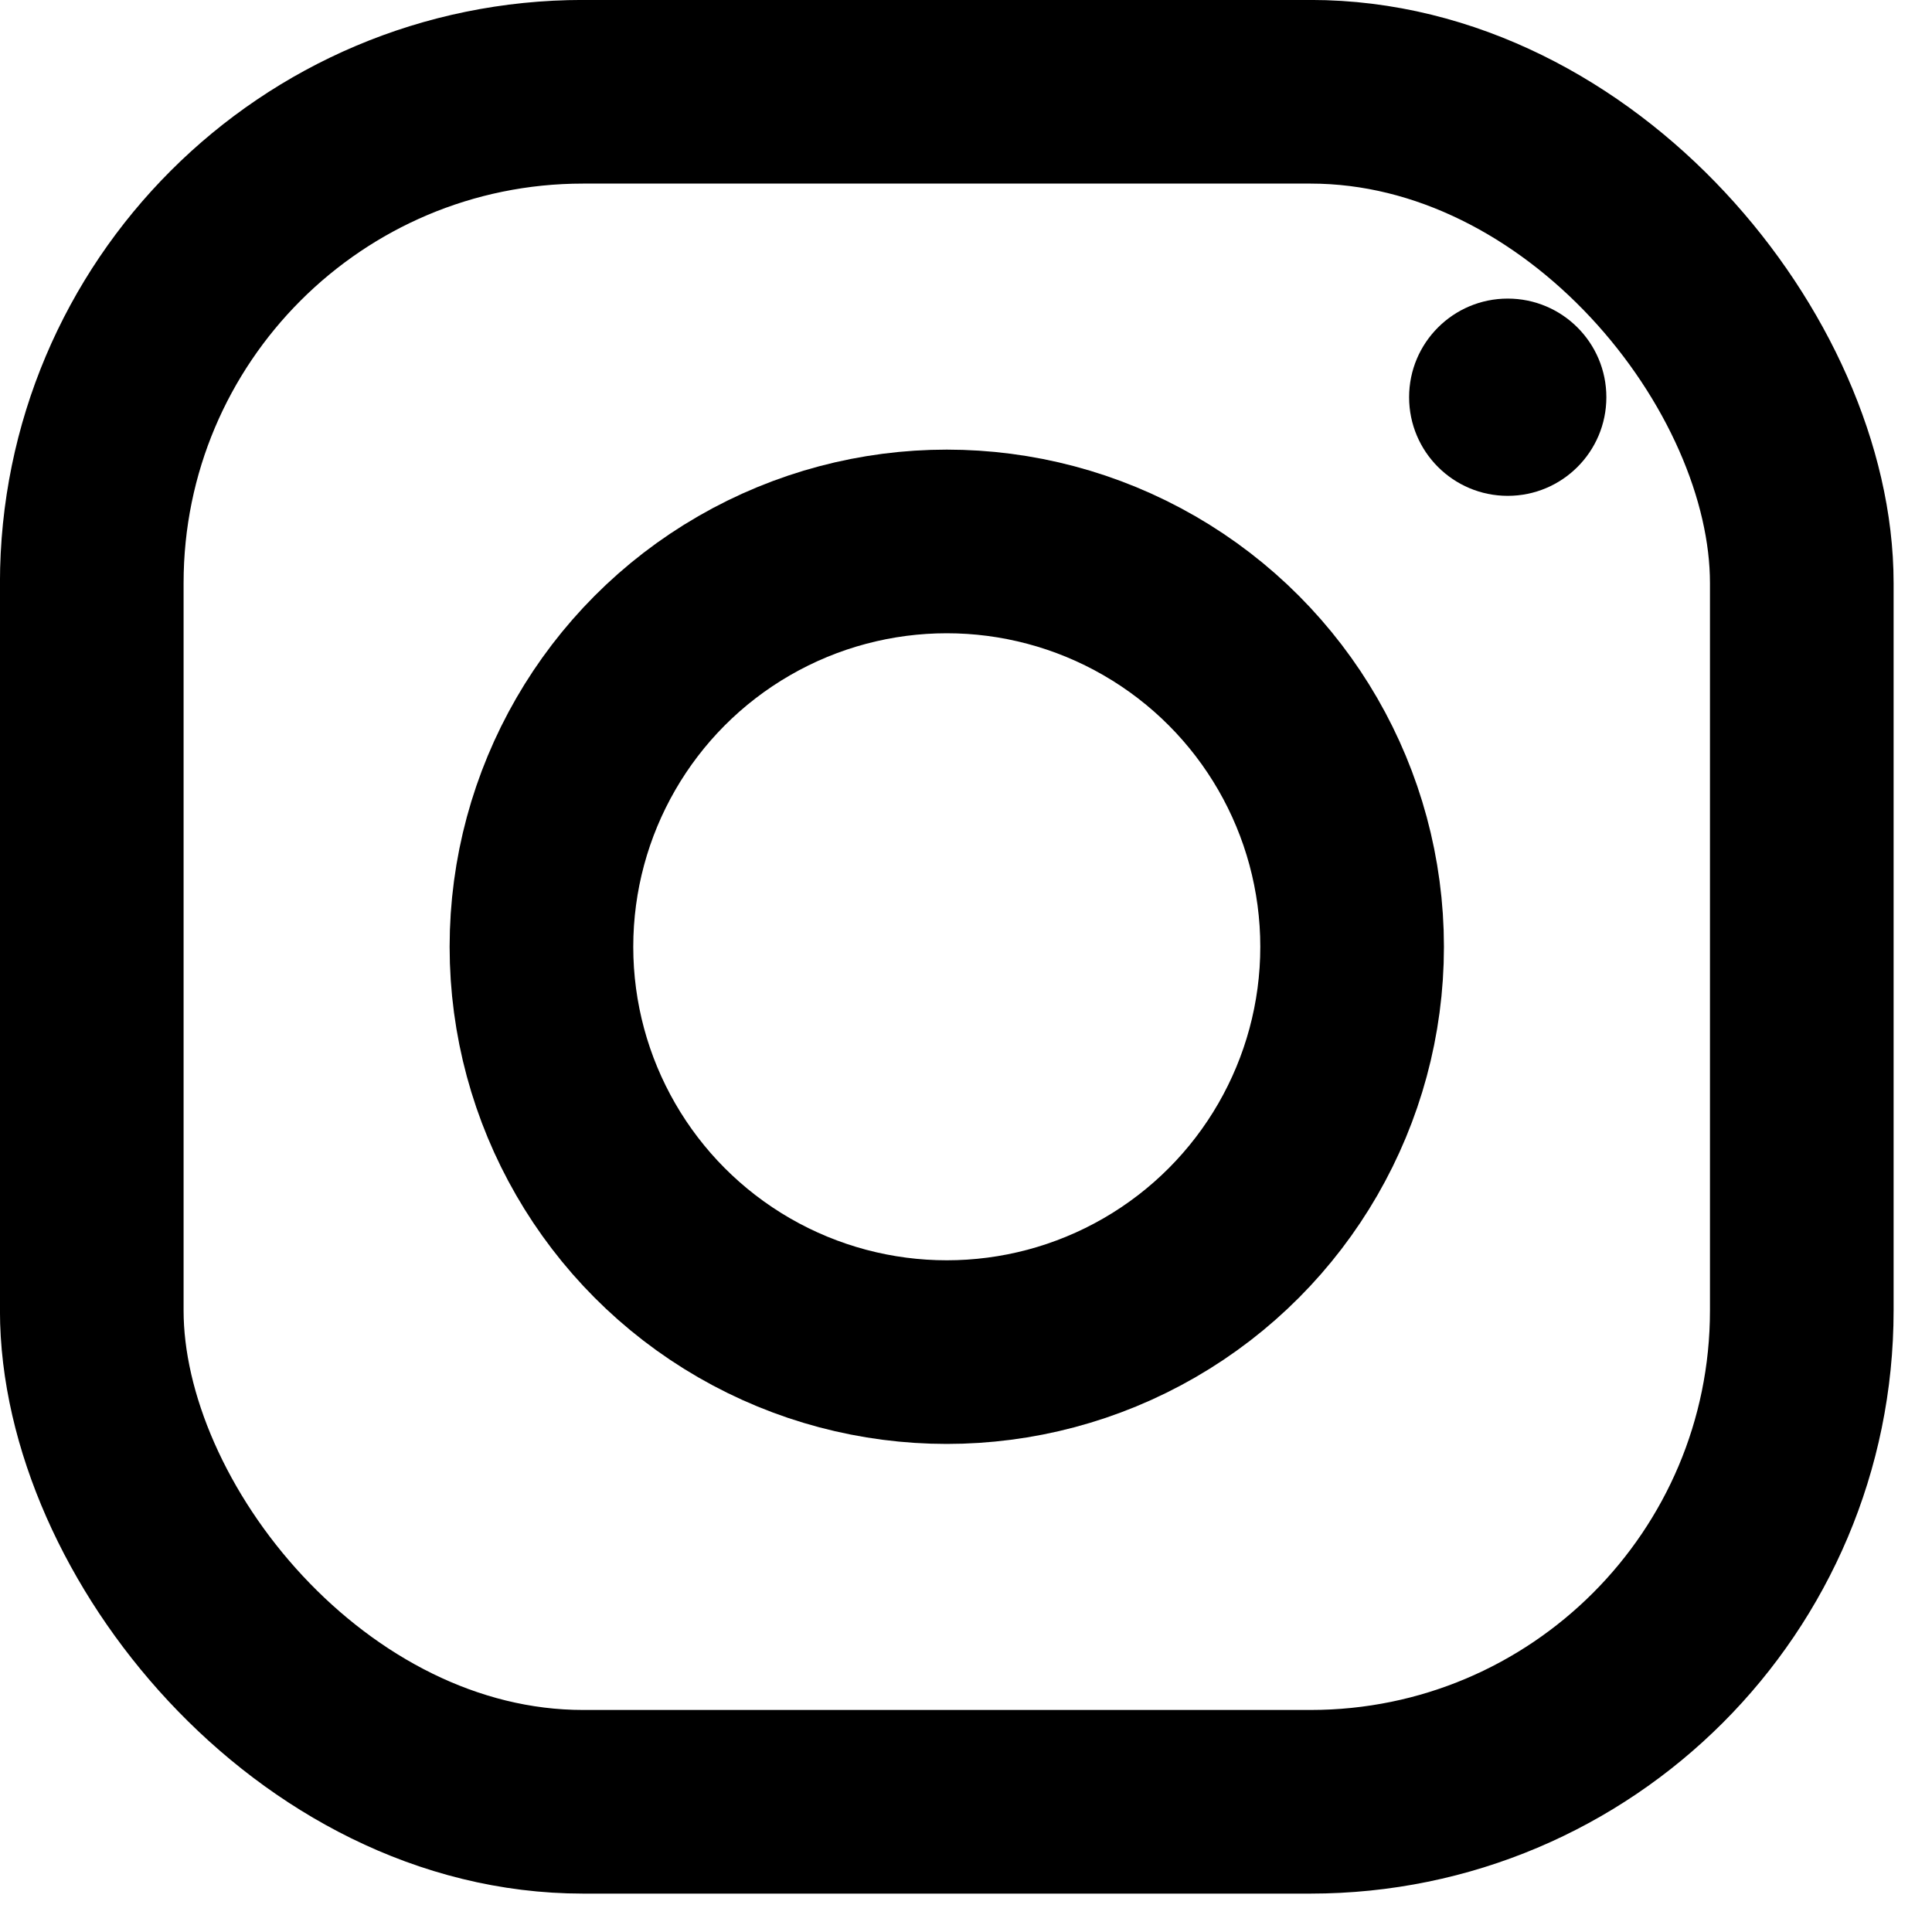
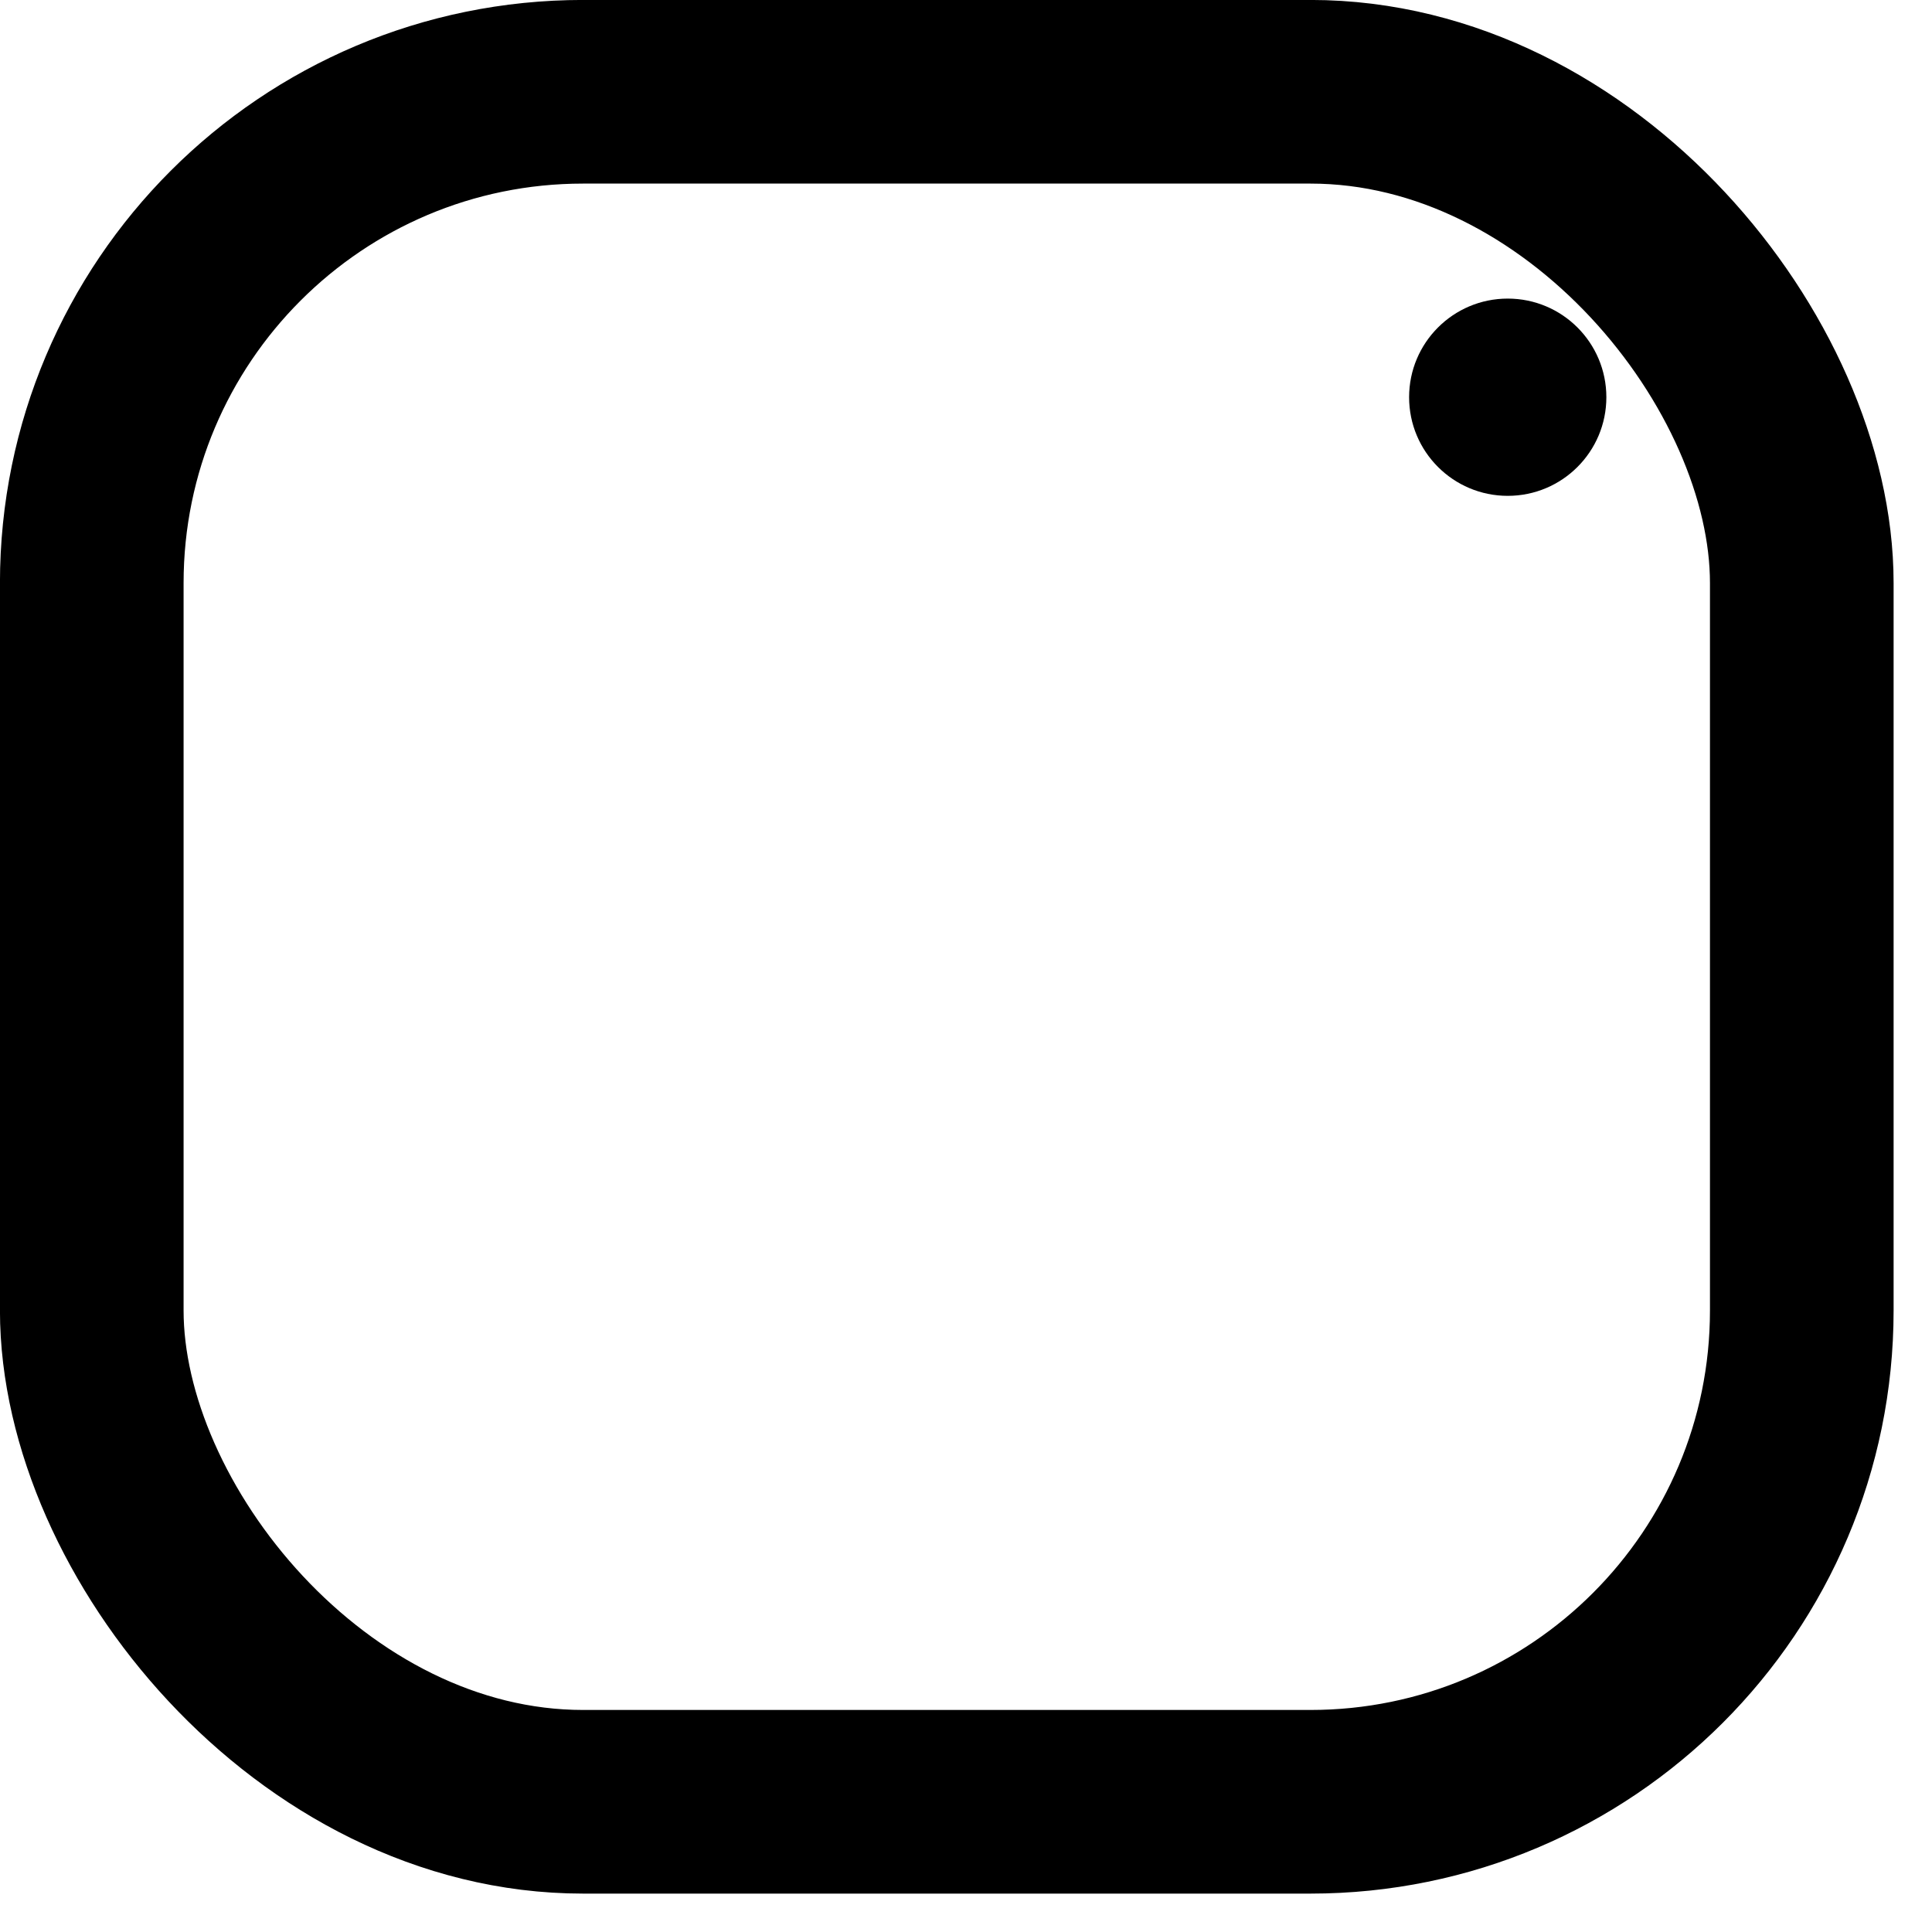
<svg xmlns="http://www.w3.org/2000/svg" width="20" height="20" viewBox="0 0 20 20" fill="none">
  <rect x="0.95" y="0.95" width="17.702" height="17.702" rx="5.086" stroke="black" stroke-width="1.901" />
-   <circle cx="9.801" cy="9.801" r="4.196" stroke="black" stroke-width="1.901" />
  <circle cx="15.608" cy="4.112" r="1.021" fill="black" />
</svg>